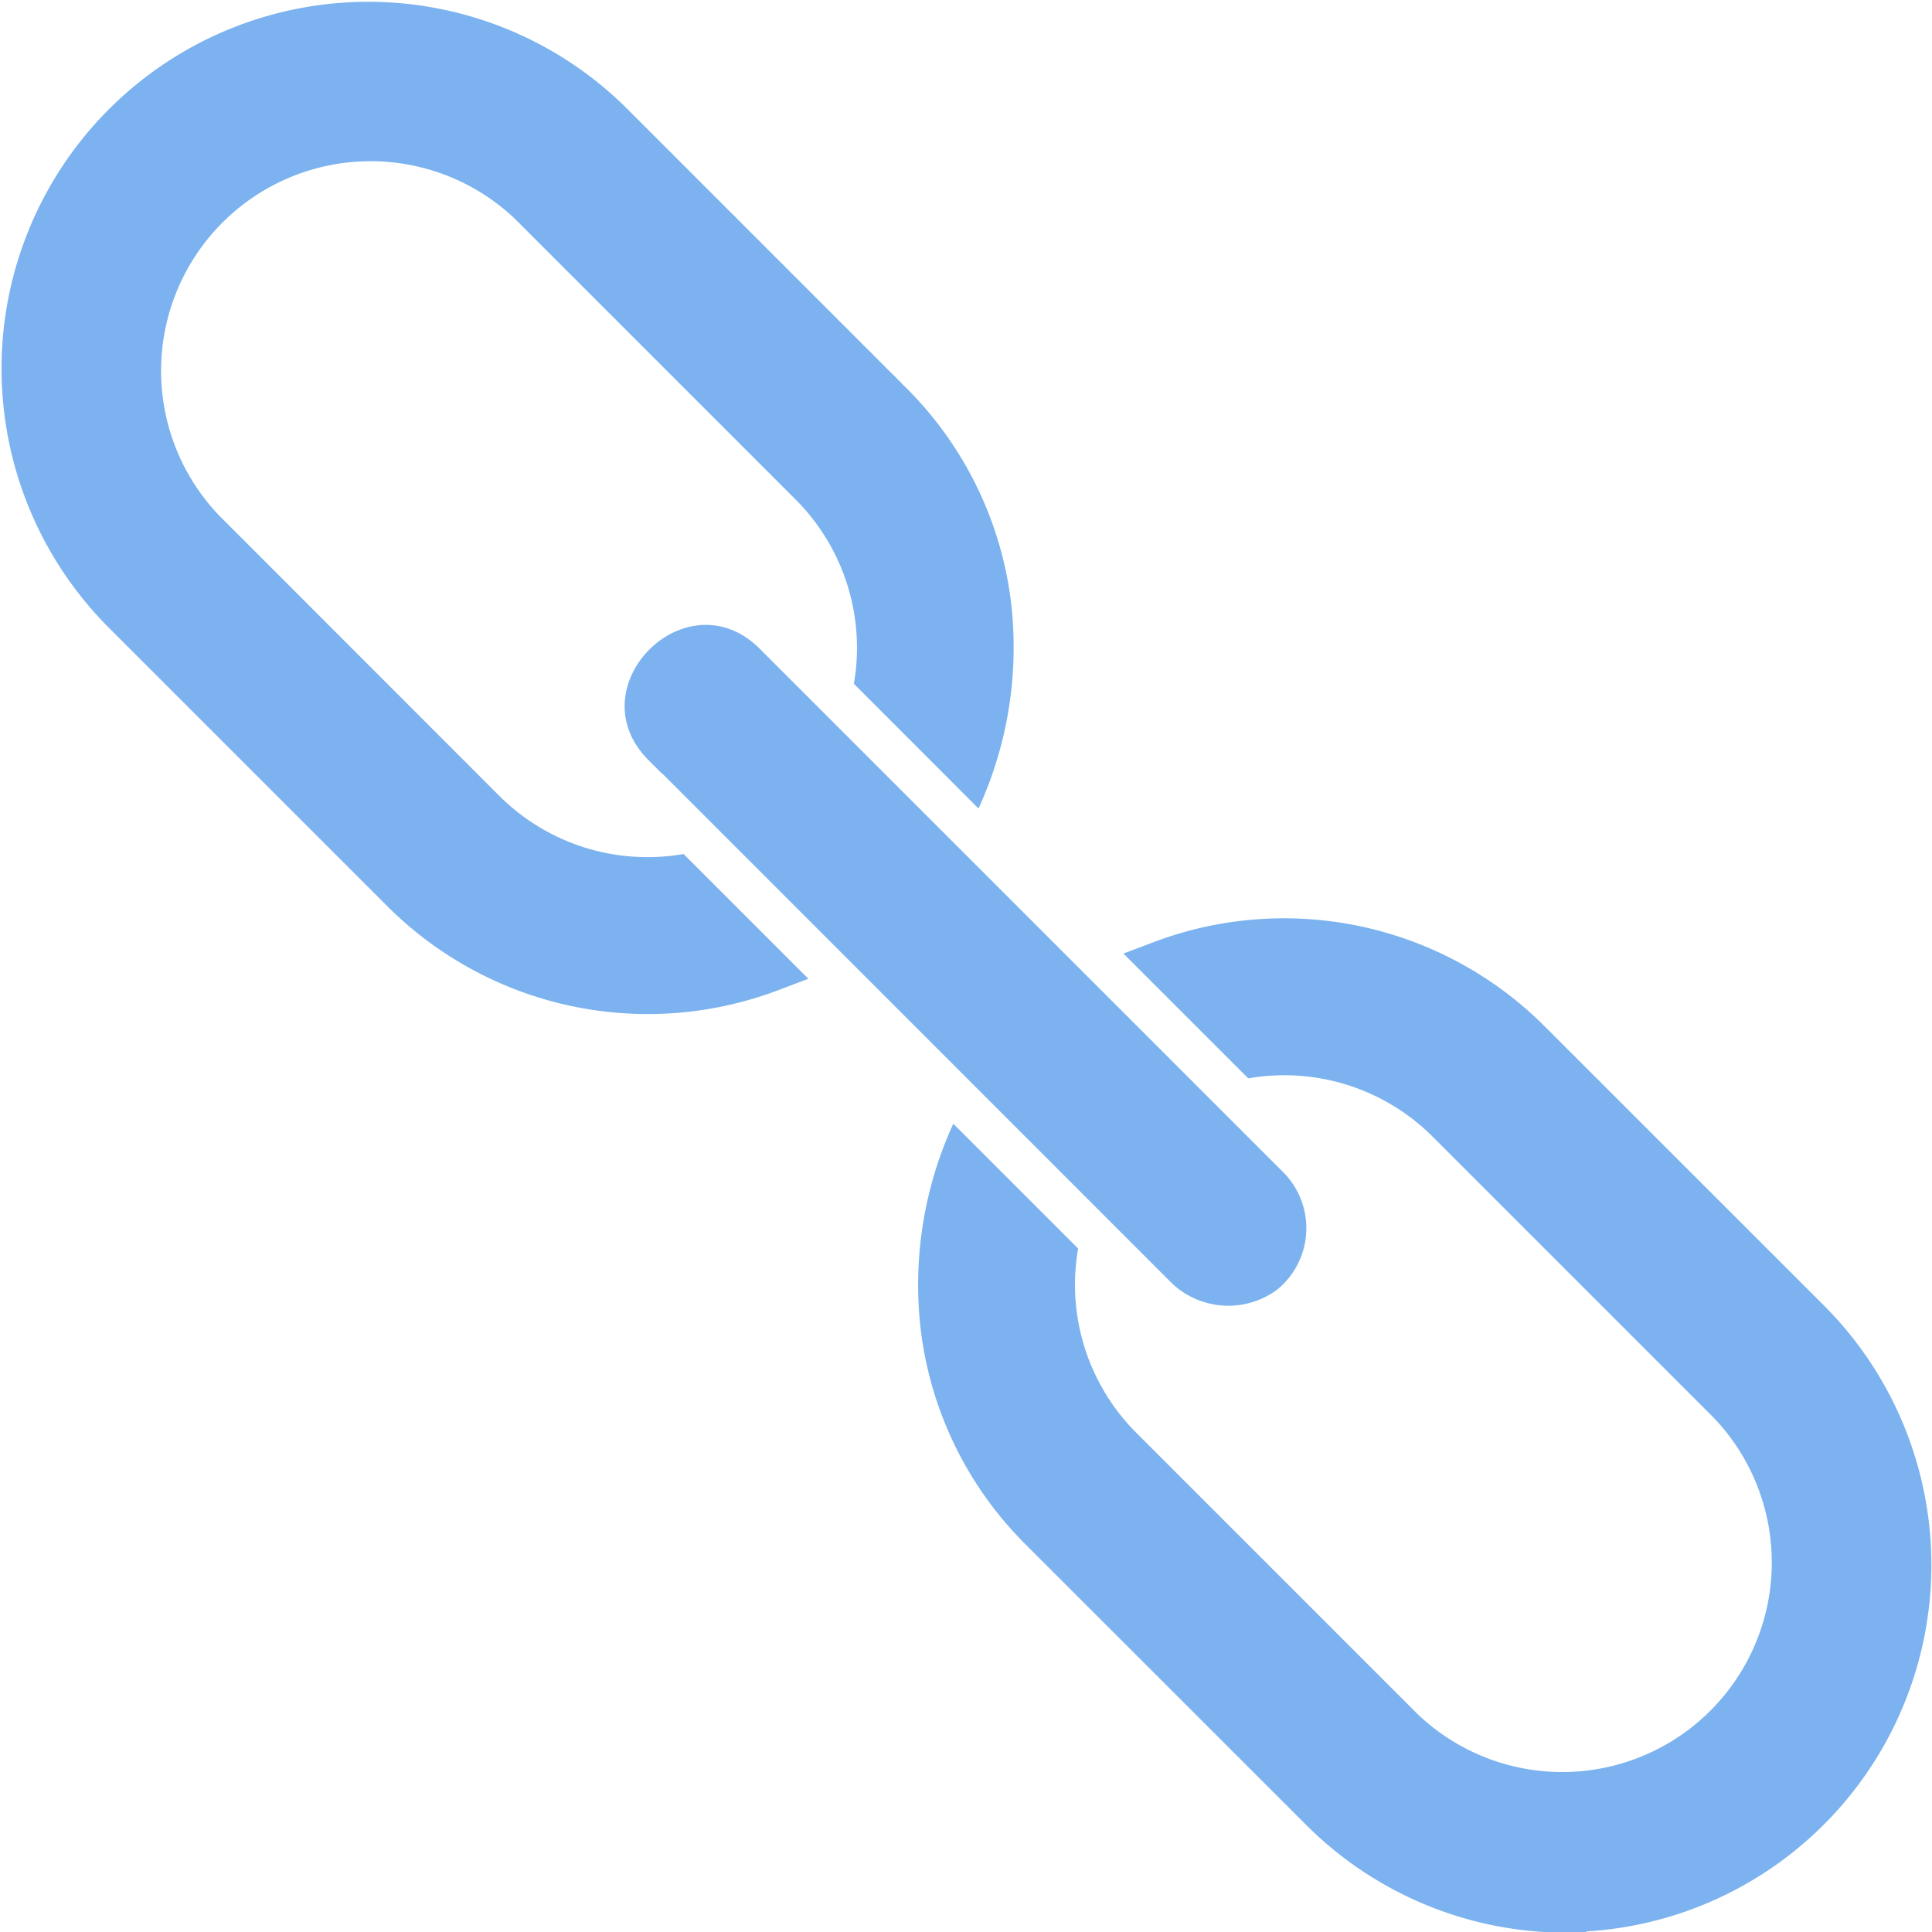
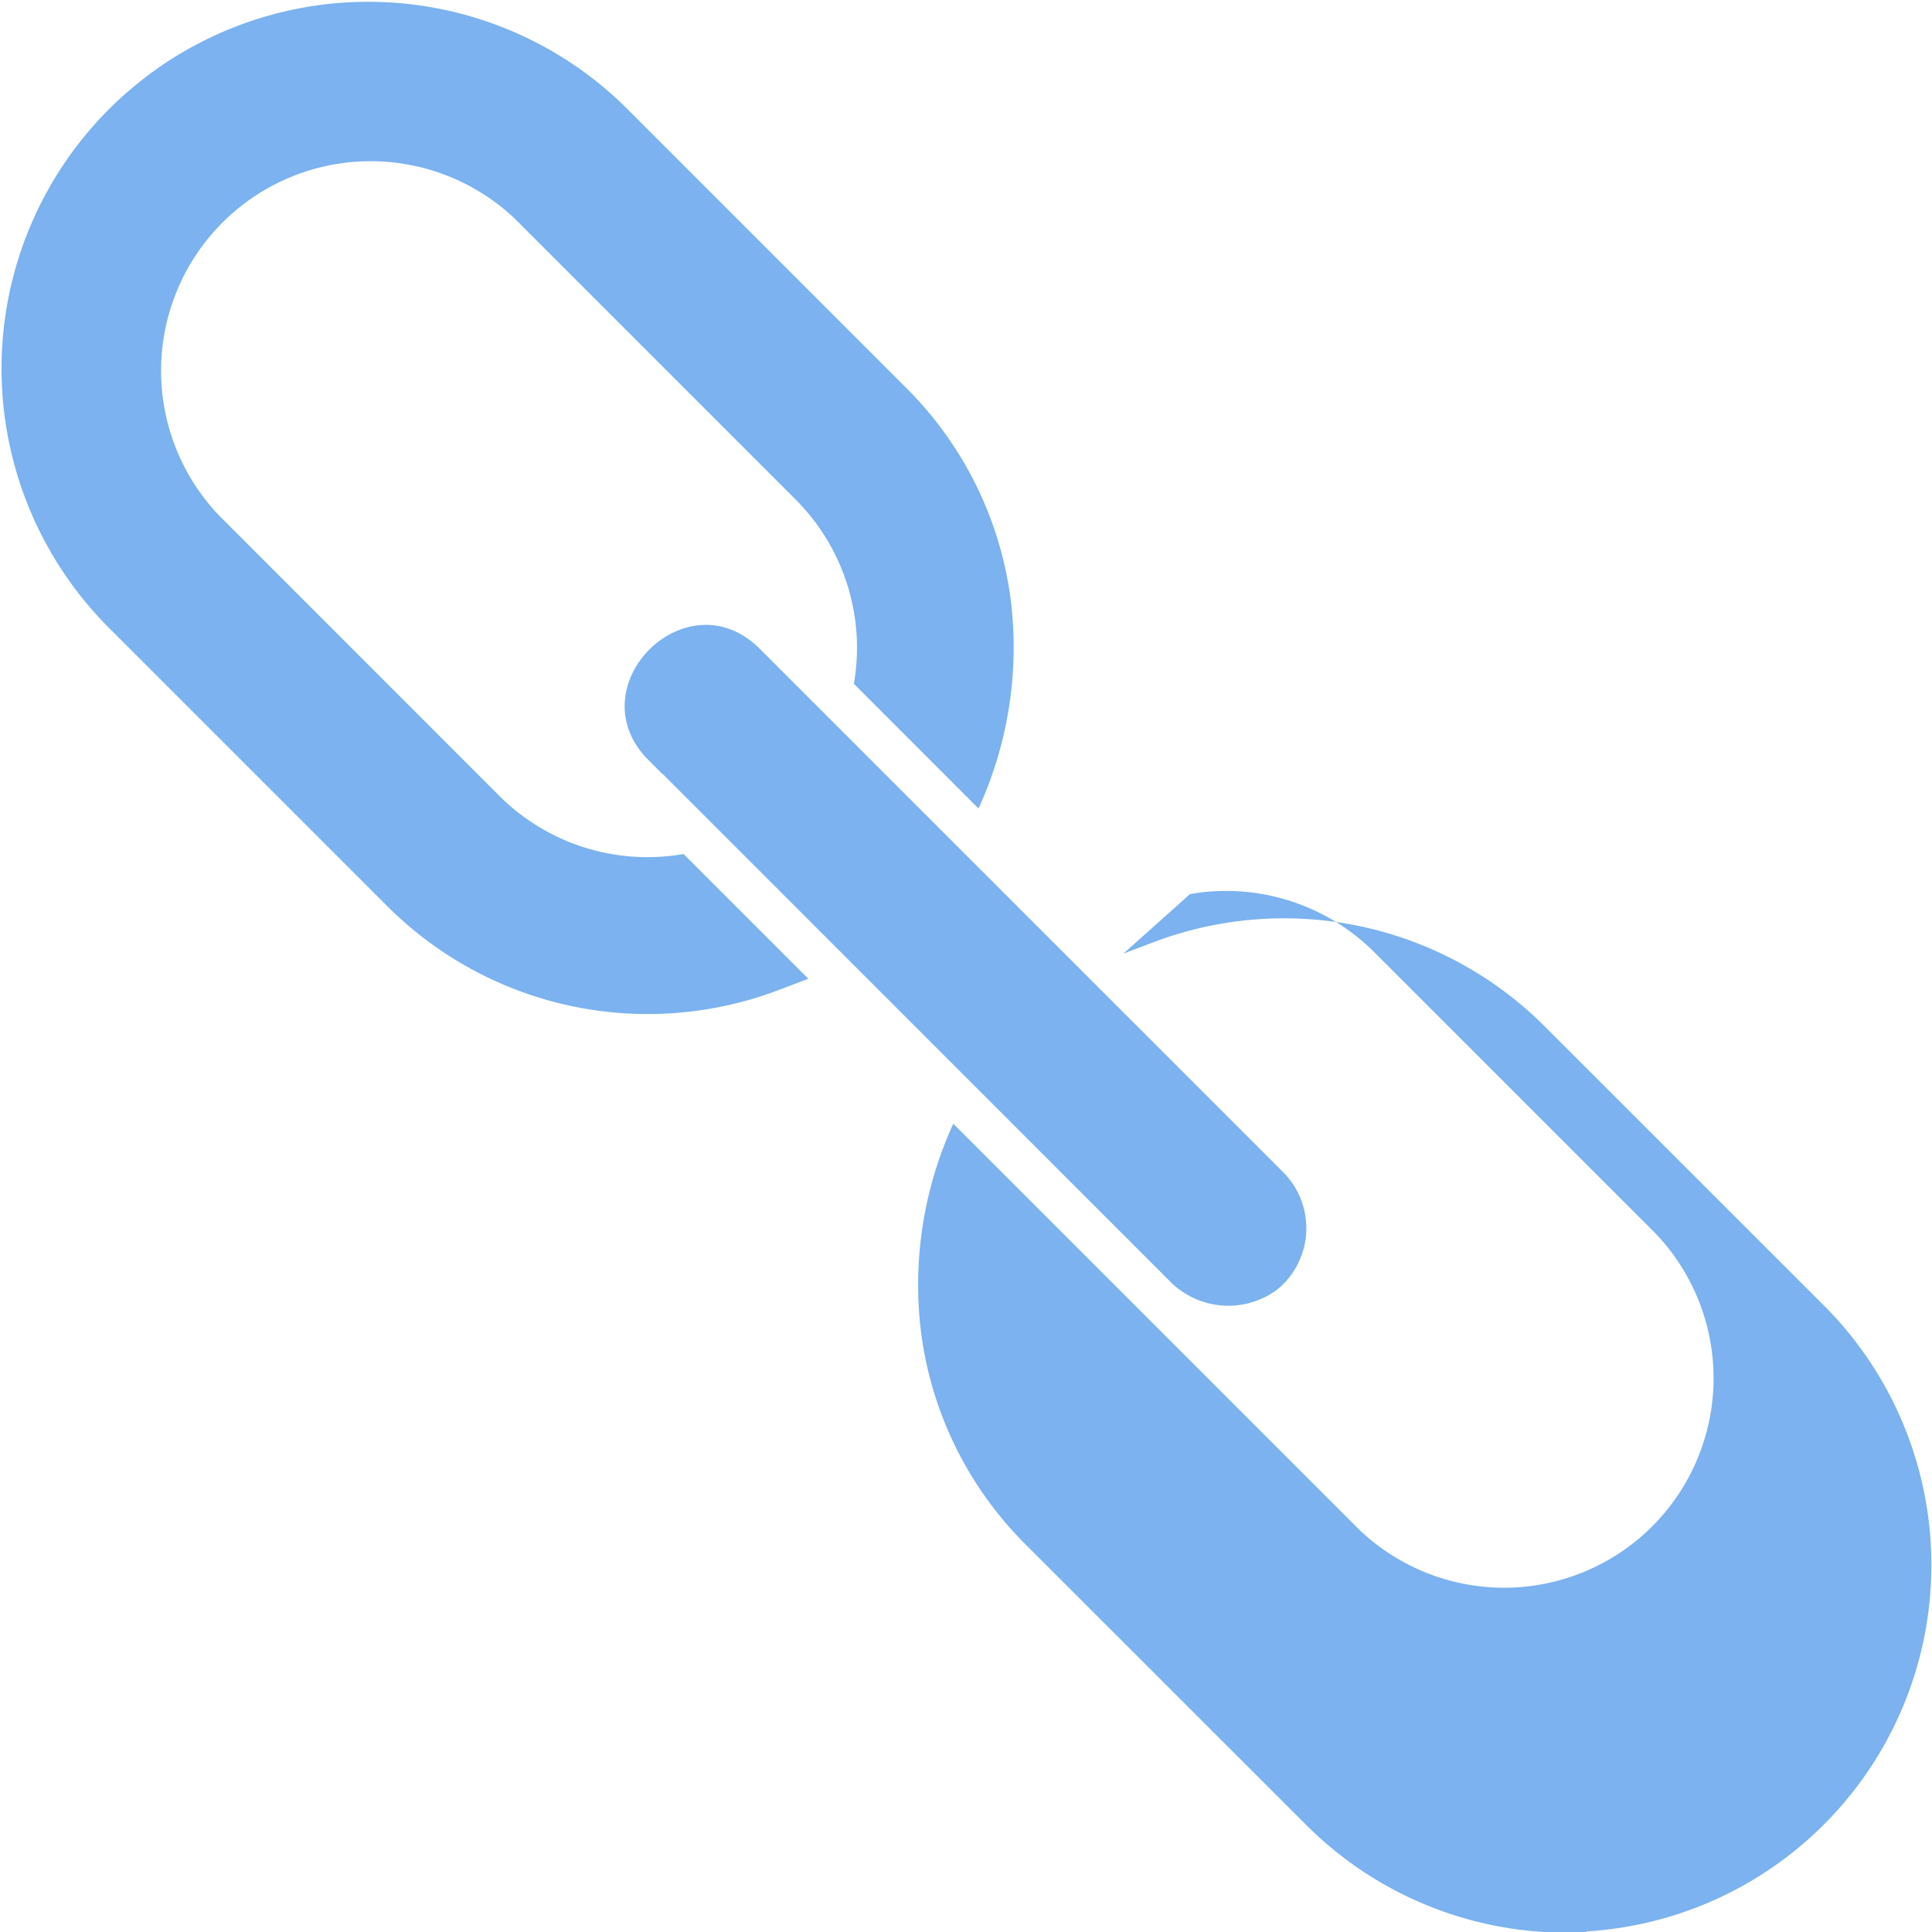
<svg xmlns="http://www.w3.org/2000/svg" width="60" height="60.003" viewBox="0 0 60 60.003">
-   <path id="noun-link-8067143" d="M58.912,62.311l15.83,15.833a2.55,2.55,0,0,0,3.267.19,2.463,2.463,0,0,0,.185-3.643L61.938,58.436c-2.271-2.271-5.721,1.179-3.458,3.455l.426.426Zm4.534,6.372-.941.356a11.441,11.441,0,0,1-12.11-2.586l-8.73-8.73A11.389,11.389,0,0,1,57.769,41.615L66.5,50.347a11.332,11.332,0,0,1,3.23,6.559,12.022,12.022,0,0,1-1,6.489L64.86,59.521A6.514,6.514,0,0,0,63.052,53.8l-8.73-8.73a6.508,6.508,0,0,0-9.2,9.2L53.846,63a6.511,6.511,0,0,0,5.724,1.808ZM87.608,98.266v.023a11.413,11.413,0,0,1-8.7-3.327l-8.73-8.727a11.332,11.332,0,0,1-3.23-6.559,12.012,12.012,0,0,1,1-6.492l3.876,3.876a6.507,6.507,0,0,0,1.808,5.724l8.73,8.73a6.507,6.507,0,0,0,9.2-9.2l-8.73-8.73a6.511,6.511,0,0,0-5.724-1.808L73.232,67.9l.941-.356a11.442,11.442,0,0,1,12.11,2.586l8.73,8.727a11.4,11.4,0,0,1-7.406,19.411Z" transform="translate(-38.342 -38.286)" fill="#7bb2ef" fill-rule="evenodd" />
+   <path id="noun-link-8067143" d="M58.912,62.311l15.83,15.833a2.55,2.55,0,0,0,3.267.19,2.463,2.463,0,0,0,.185-3.643L61.938,58.436c-2.271-2.271-5.721,1.179-3.458,3.455l.426.426Zm4.534,6.372-.941.356a11.441,11.441,0,0,1-12.11-2.586l-8.73-8.73A11.389,11.389,0,0,1,57.769,41.615L66.5,50.347a11.332,11.332,0,0,1,3.23,6.559,12.022,12.022,0,0,1-1,6.489L64.86,59.521A6.514,6.514,0,0,0,63.052,53.8l-8.73-8.73a6.508,6.508,0,0,0-9.2,9.2L53.846,63a6.511,6.511,0,0,0,5.724,1.808ZM87.608,98.266v.023a11.413,11.413,0,0,1-8.7-3.327l-8.73-8.727a11.332,11.332,0,0,1-3.23-6.559,12.012,12.012,0,0,1,1-6.492l3.876,3.876l8.73,8.73a6.507,6.507,0,0,0,9.2-9.2l-8.73-8.73a6.511,6.511,0,0,0-5.724-1.808L73.232,67.9l.941-.356a11.442,11.442,0,0,1,12.11,2.586l8.73,8.727a11.4,11.4,0,0,1-7.406,19.411Z" transform="translate(-38.342 -38.286)" fill="#7bb2ef" fill-rule="evenodd" />
</svg>